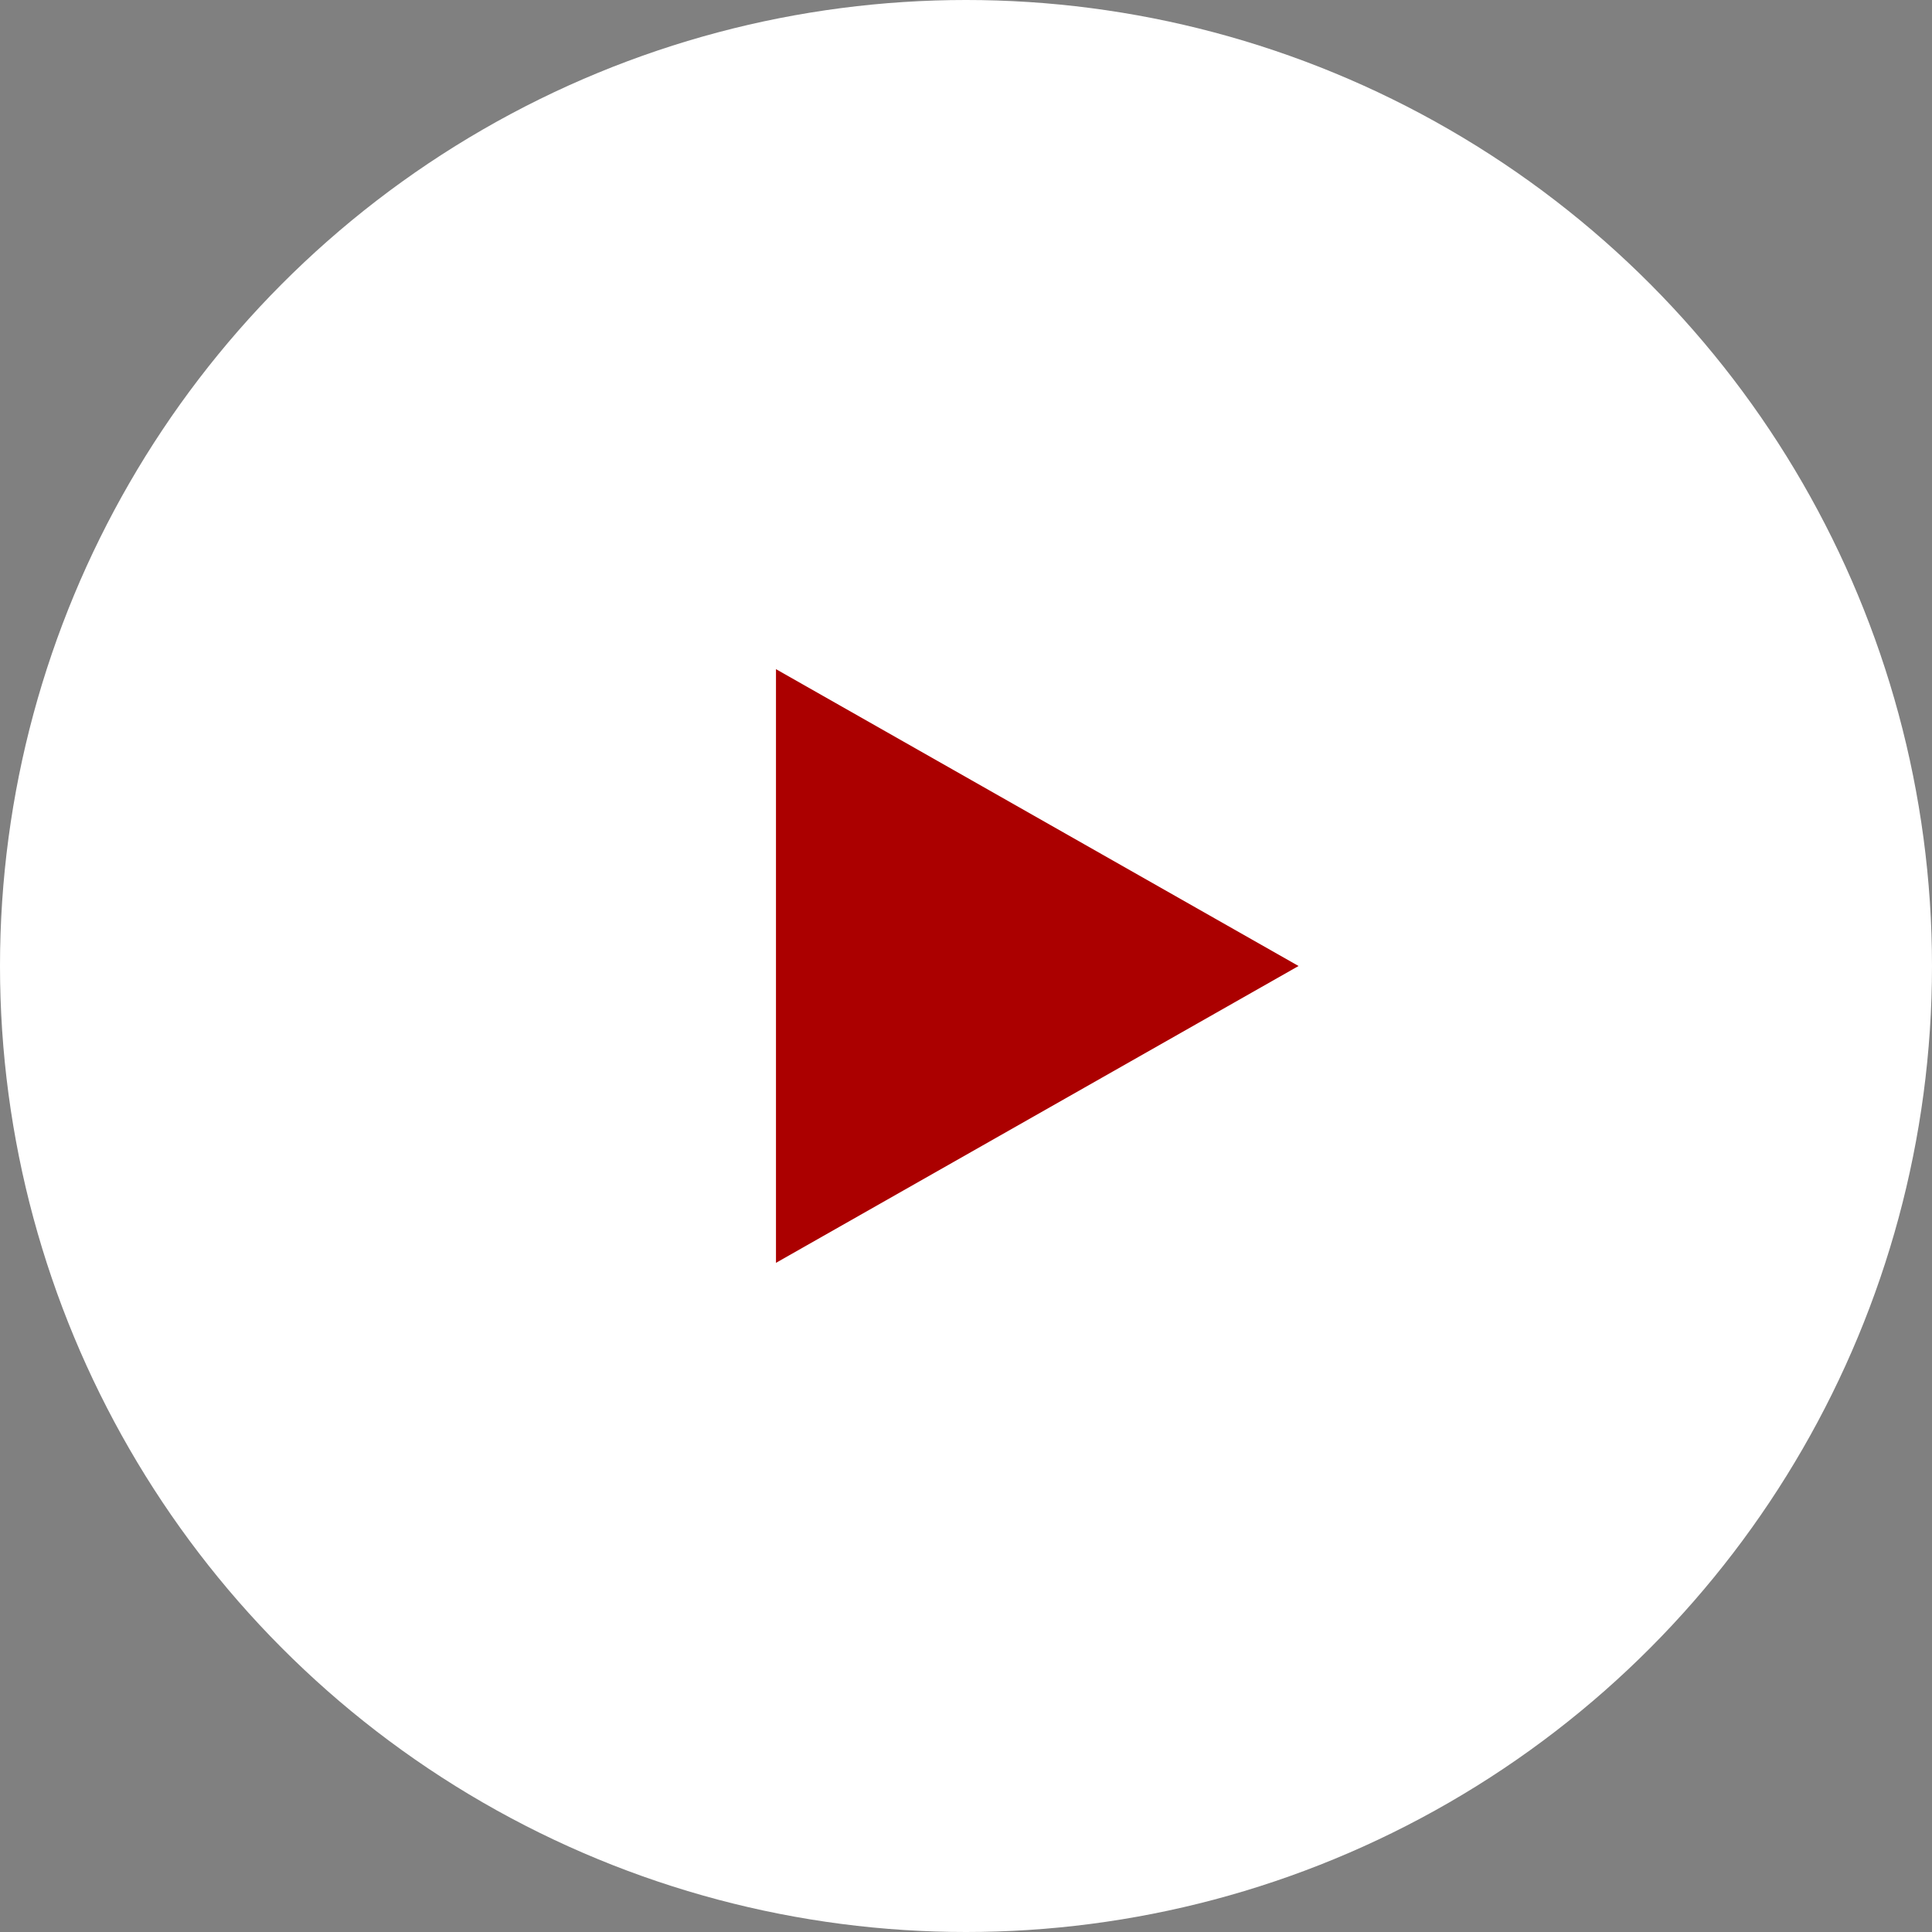
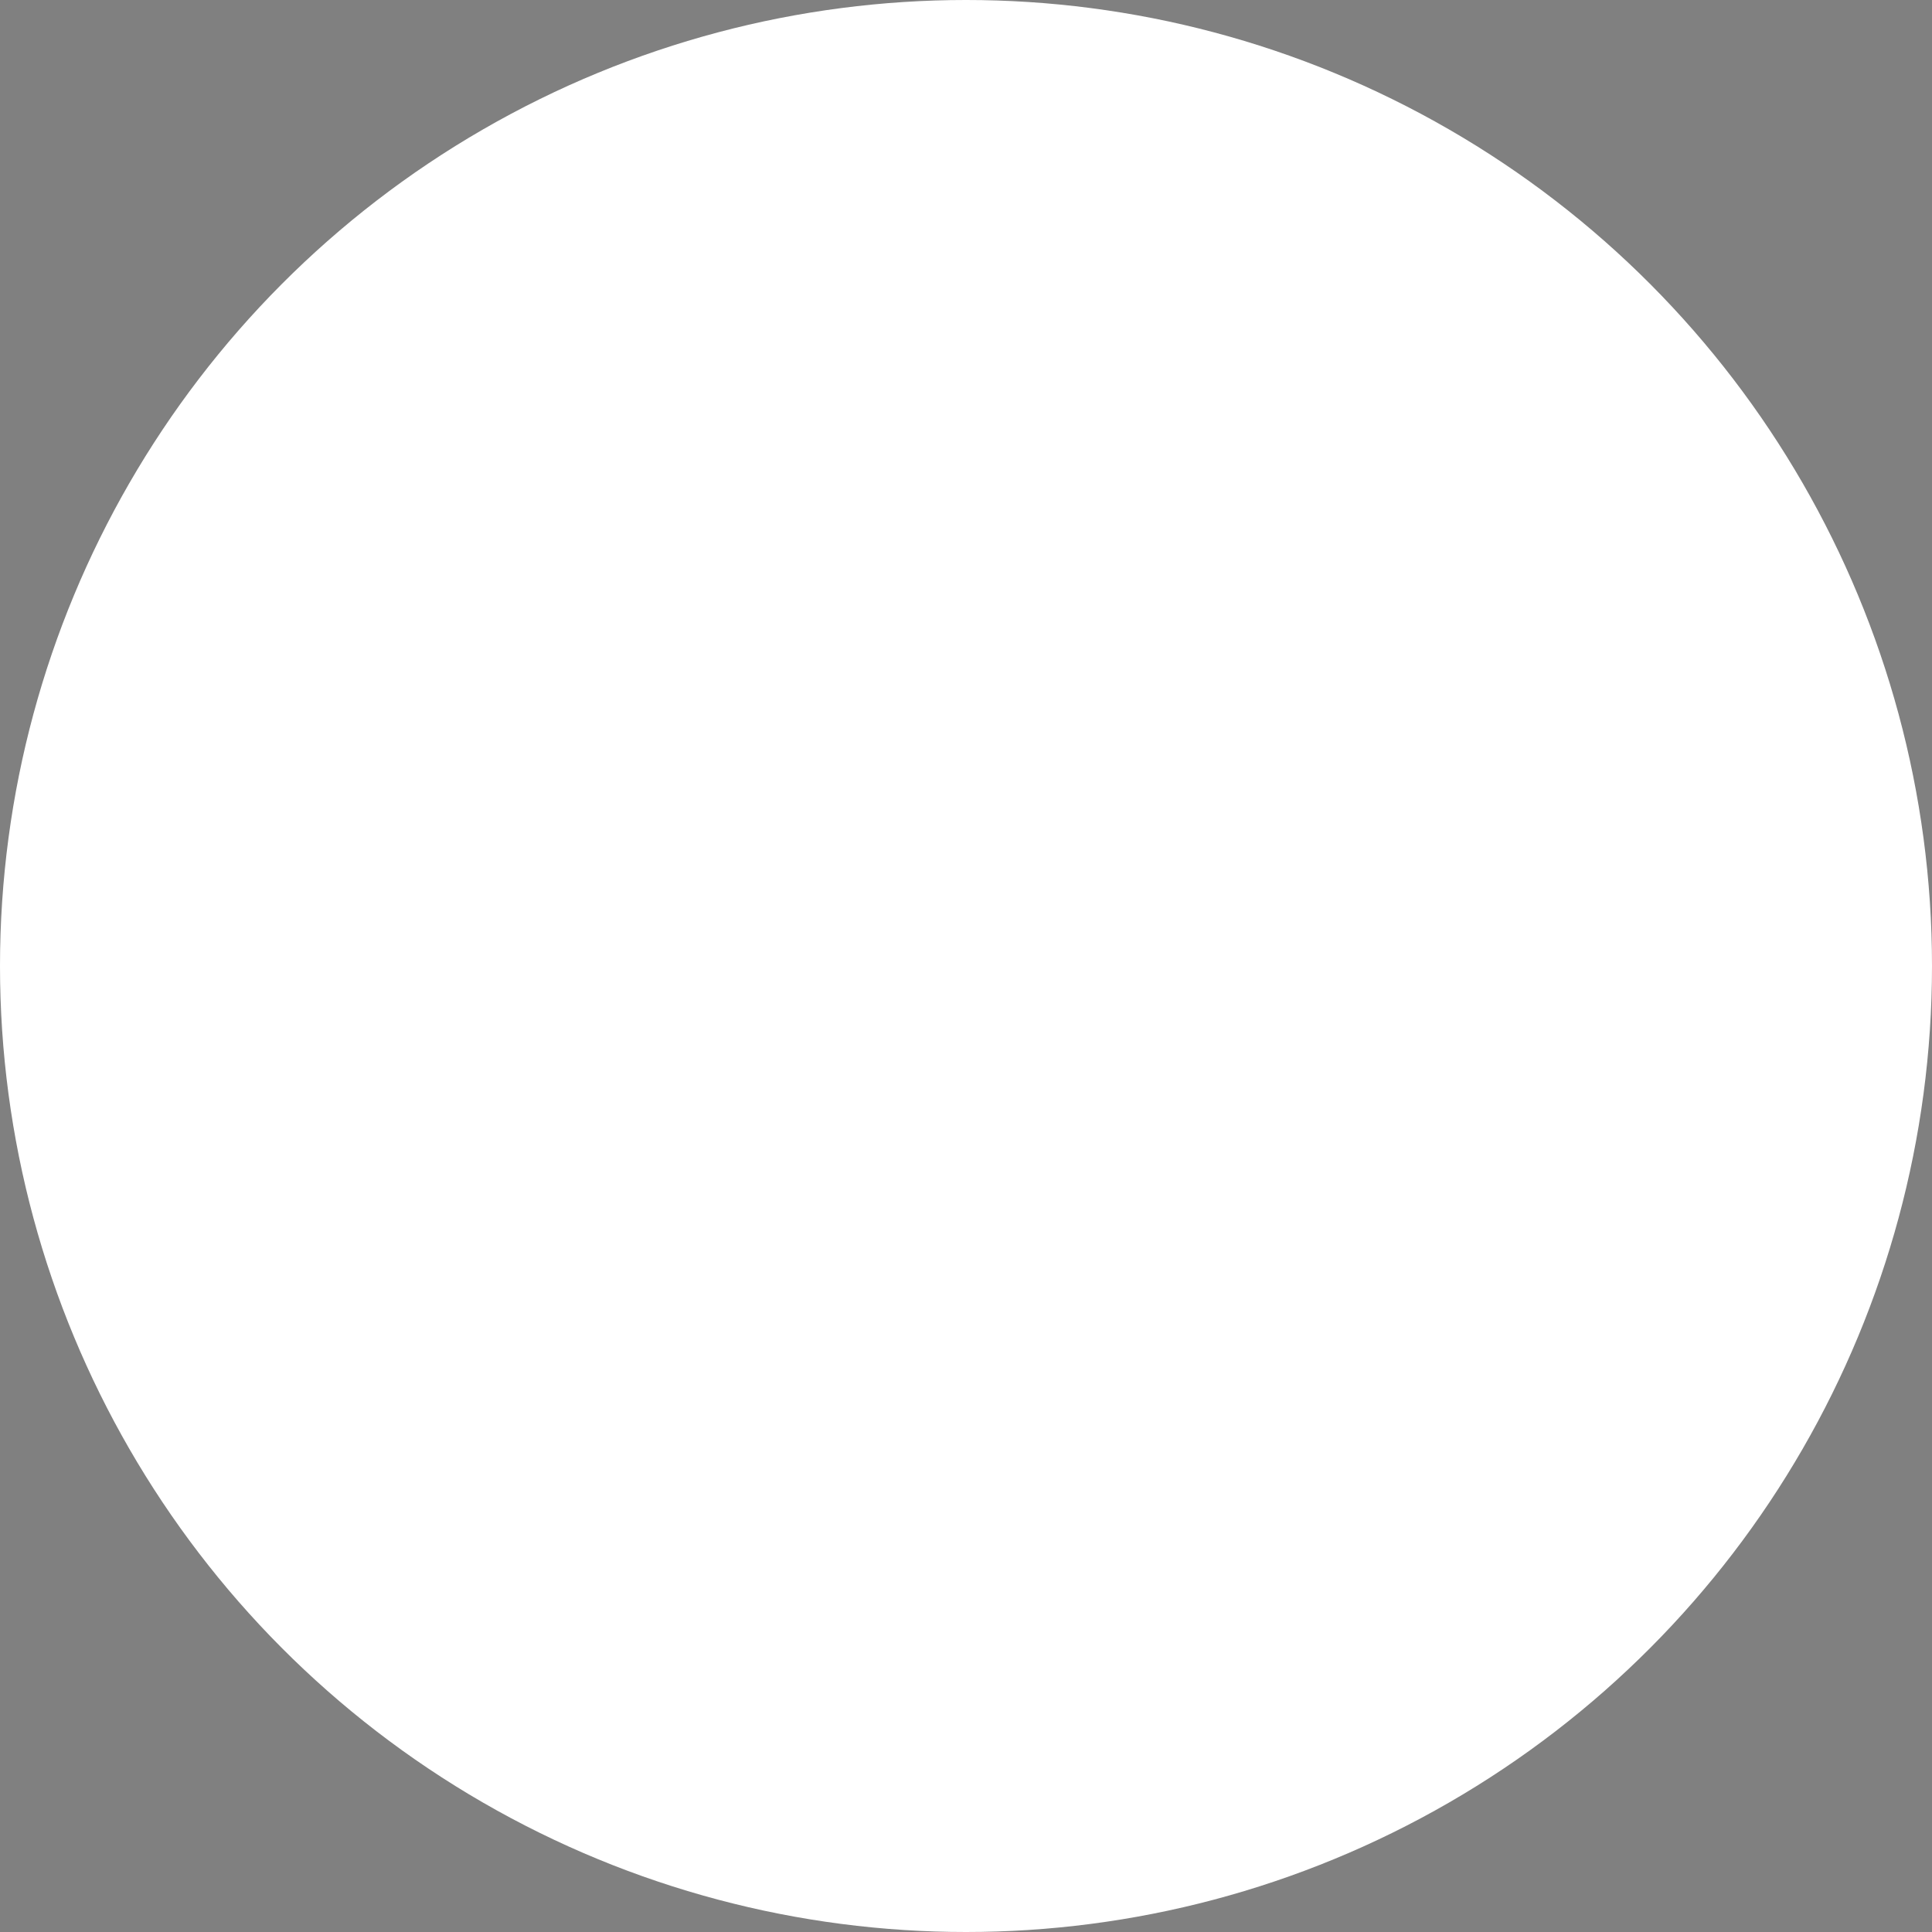
<svg xmlns="http://www.w3.org/2000/svg" width="62" height="62" viewBox="0 0 62 62" fill="none">
  <rect x="0" y="0" width="62" height="62" fill="#808080" stroke="none" />
  <circle cx="31" cy="31" r="31" fill="white" />
-   <path d="M41.672 31L24.902 40.526L24.902 21.474L41.672 31Z" fill="#AB0000" />
</svg>